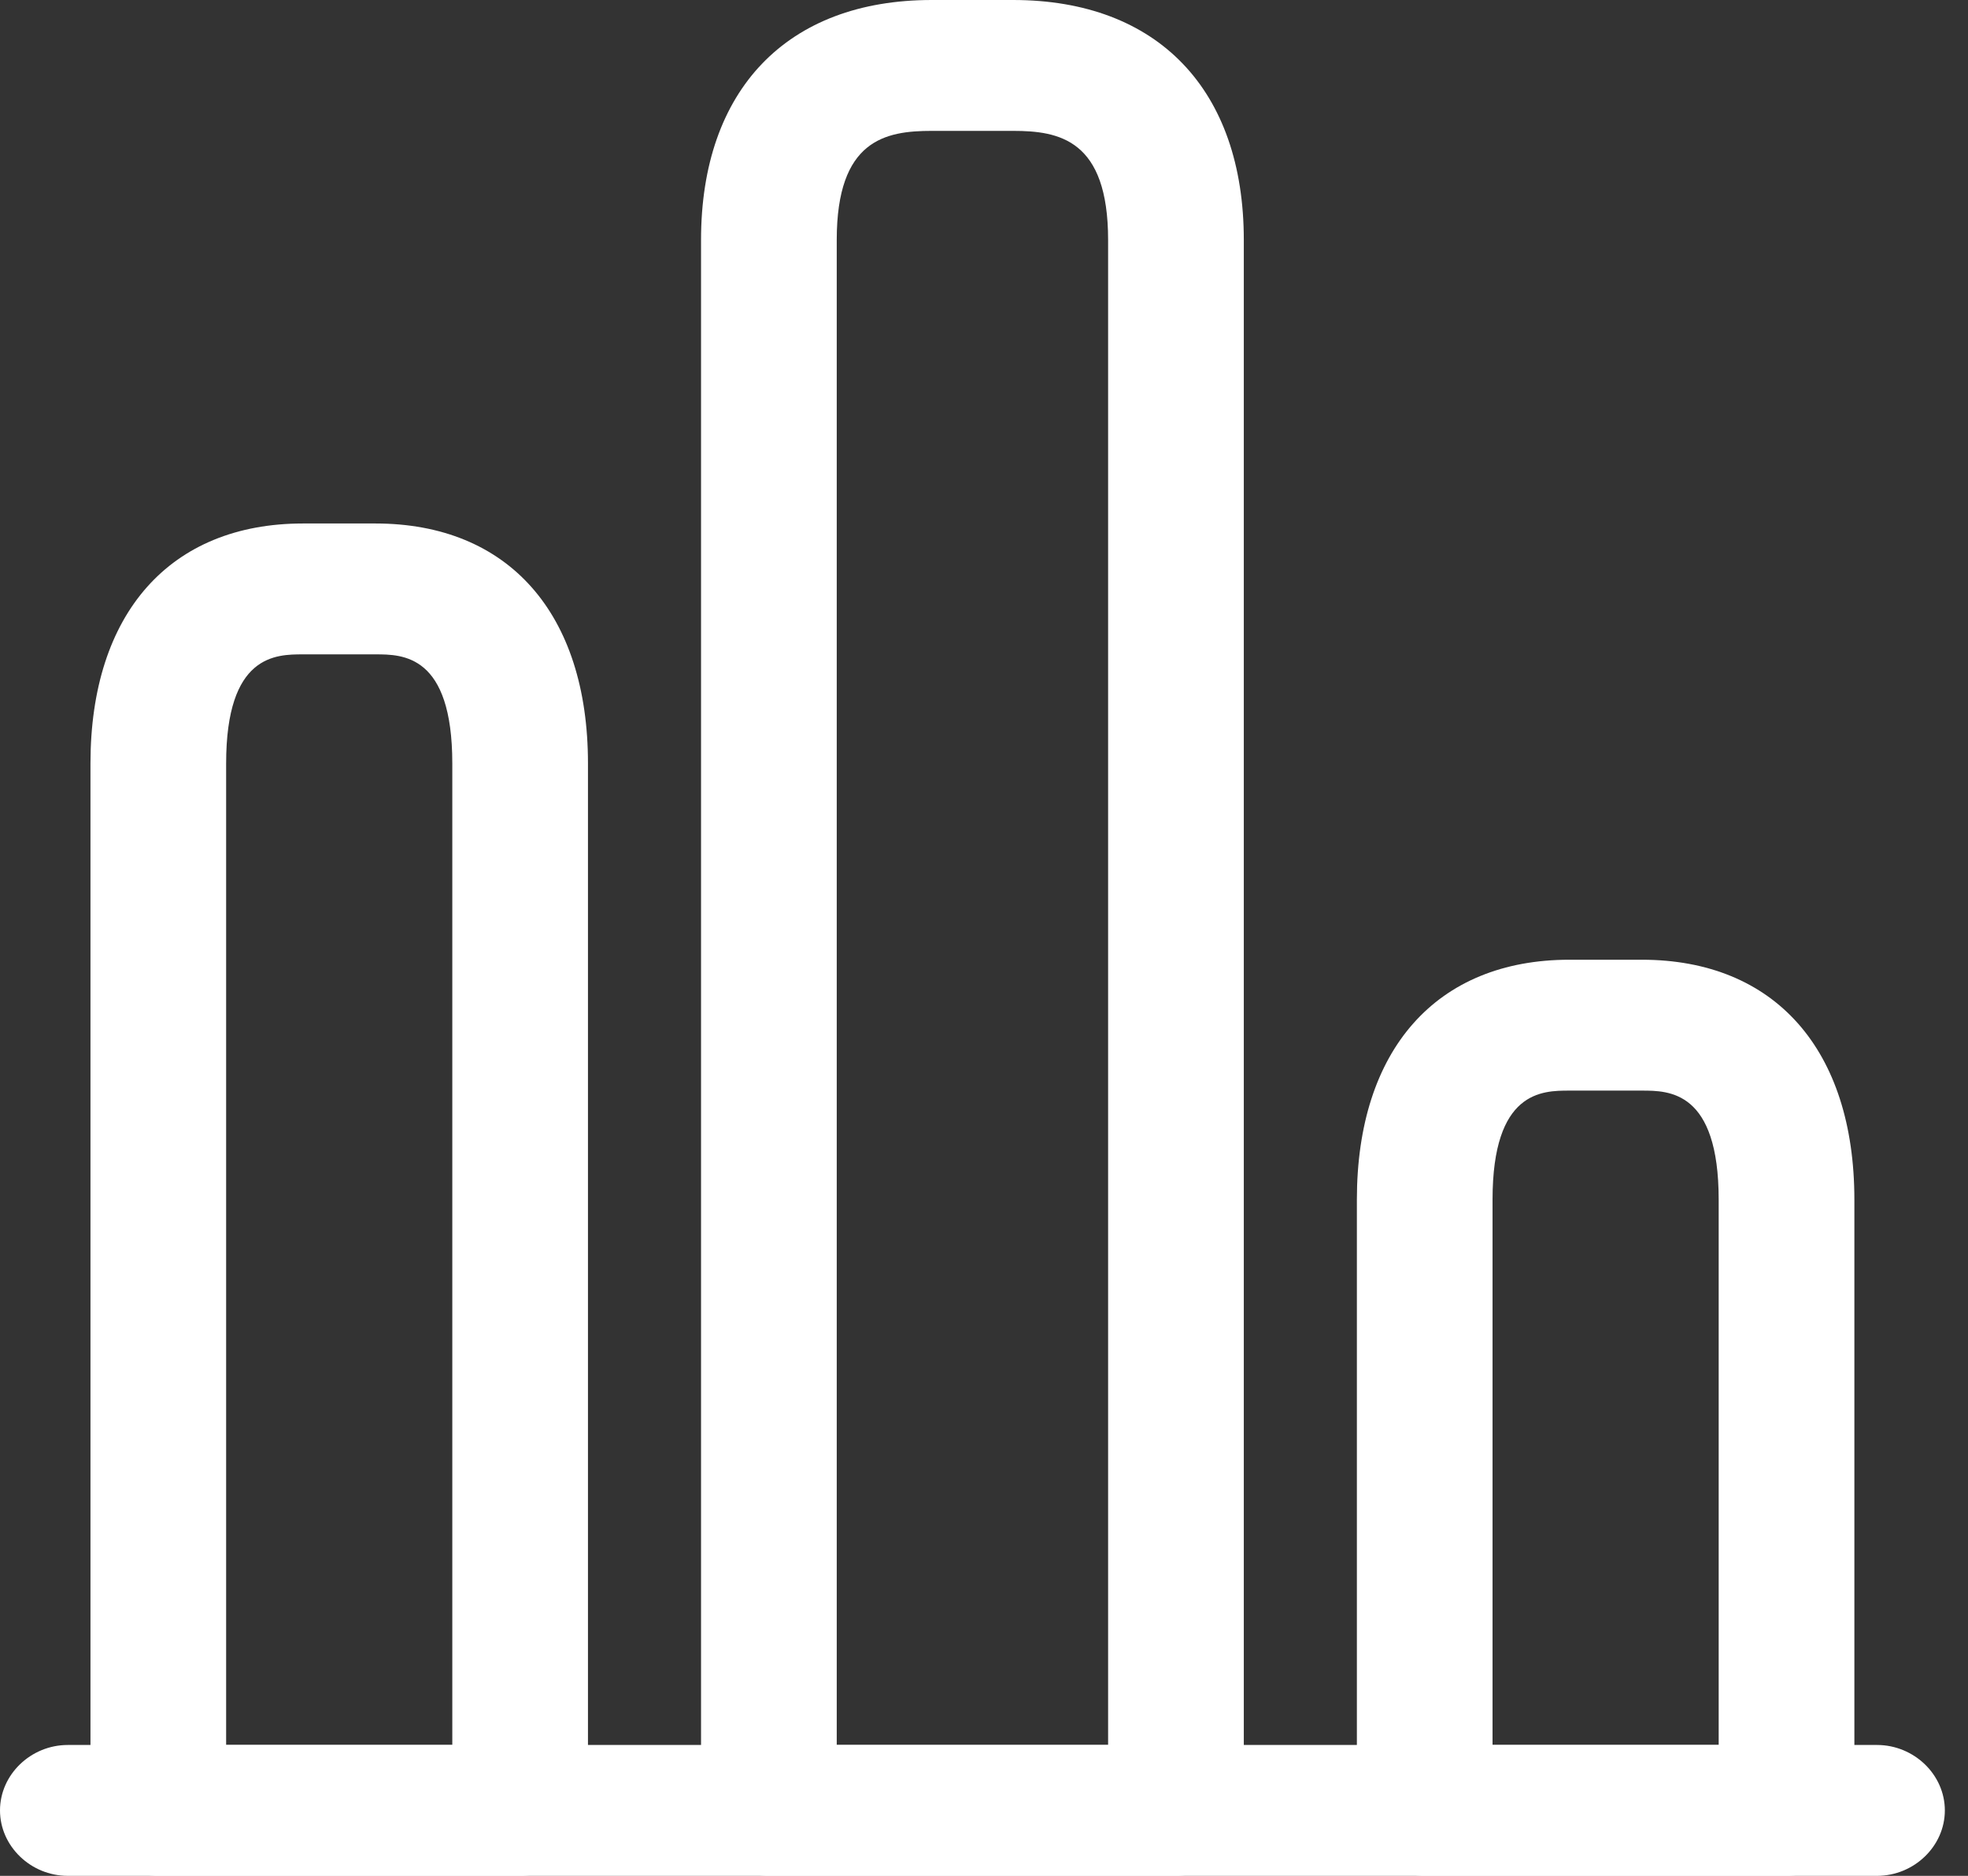
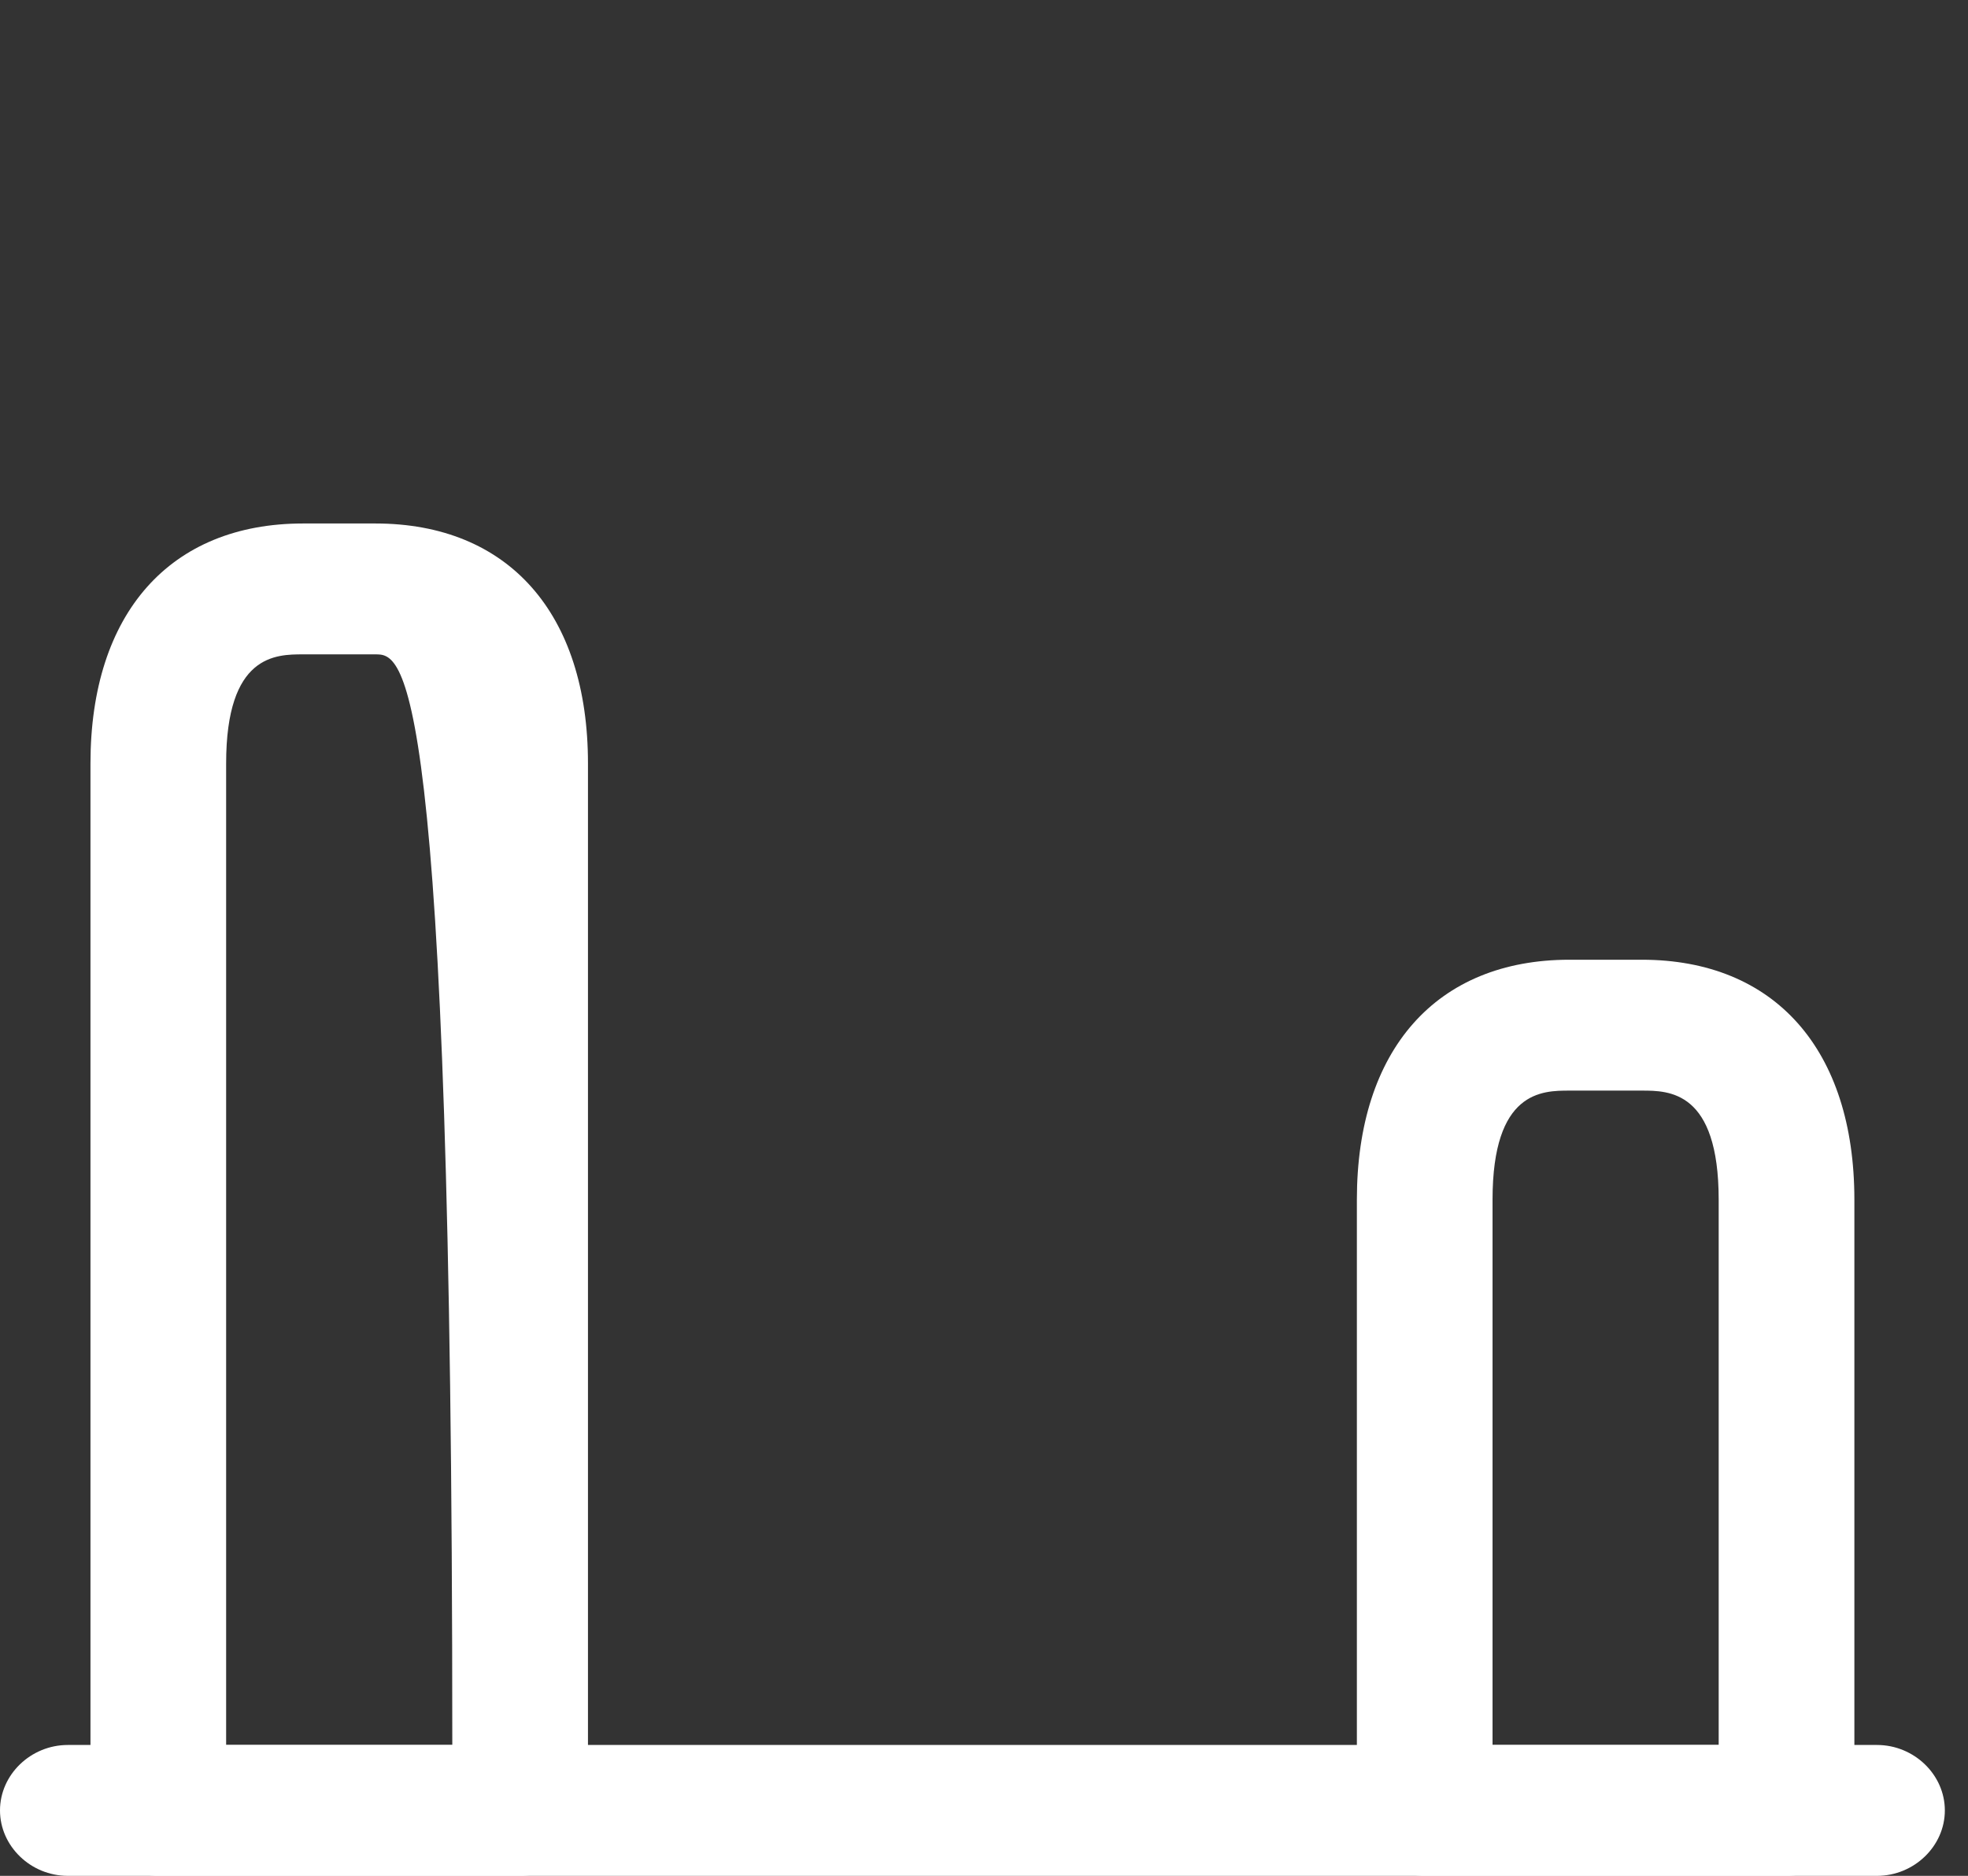
<svg xmlns="http://www.w3.org/2000/svg" width="64" height="61" viewBox="0 0 64 61" fill="none">
  <rect x="0" y="0" width="64" height="61" fill="#333333" stroke="none" />
  <path d="M61.04 61H2.206C1 61 0 60.035 0 58.872C0 57.709 1 56.744 2.206 56.744H61.04C62.246 56.744 63.247 57.709 63.247 58.872C63.247 60.035 62.246 61 61.04 61Z" fill="white" />
-   <path d="M38.242 61H25.005C23.799 61 22.798 60.035 22.798 58.872V7.802C22.798 2.922 25.593 0 30.3 0H32.947C37.654 0 40.449 2.922 40.449 7.802V58.872C40.449 60.035 39.448 61 38.242 61ZM27.211 56.744H36.036V7.802C36.036 4.54 34.447 4.256 32.947 4.256H30.3C28.799 4.256 27.211 4.54 27.211 7.802V56.744Z" fill="white" />
-   <path d="M16.915 61H5.148C3.942 61 2.942 60.035 2.942 58.872V24.826C2.942 19.945 5.531 17.023 9.855 17.023H12.208C16.533 17.023 19.121 19.945 19.121 24.826V58.872C19.121 60.035 18.121 61 16.915 61ZM7.354 56.744H14.709V24.826C14.709 21.279 13.091 21.279 12.208 21.279H9.855C8.972 21.279 7.354 21.279 7.354 24.826V56.744Z" fill="white" />
+   <path d="M16.915 61H5.148C3.942 61 2.942 60.035 2.942 58.872V24.826C2.942 19.945 5.531 17.023 9.855 17.023H12.208C16.533 17.023 19.121 19.945 19.121 24.826V58.872C19.121 60.035 18.121 61 16.915 61ZM7.354 56.744H14.709C14.709 21.279 13.091 21.279 12.208 21.279H9.855C8.972 21.279 7.354 21.279 7.354 24.826V56.744Z" fill="white" />
  <path d="M58.099 61H46.332C45.126 61 44.126 60.035 44.126 58.872V39.012C44.126 34.132 46.714 31.209 51.038 31.209H53.392C57.716 31.209 60.305 34.132 60.305 39.012V58.872C60.305 60.035 59.305 61 58.099 61ZM48.538 56.744H55.892V39.012C55.892 35.465 54.274 35.465 53.392 35.465H51.038C50.156 35.465 48.538 35.465 48.538 39.012V56.744Z" fill="white" />
</svg>